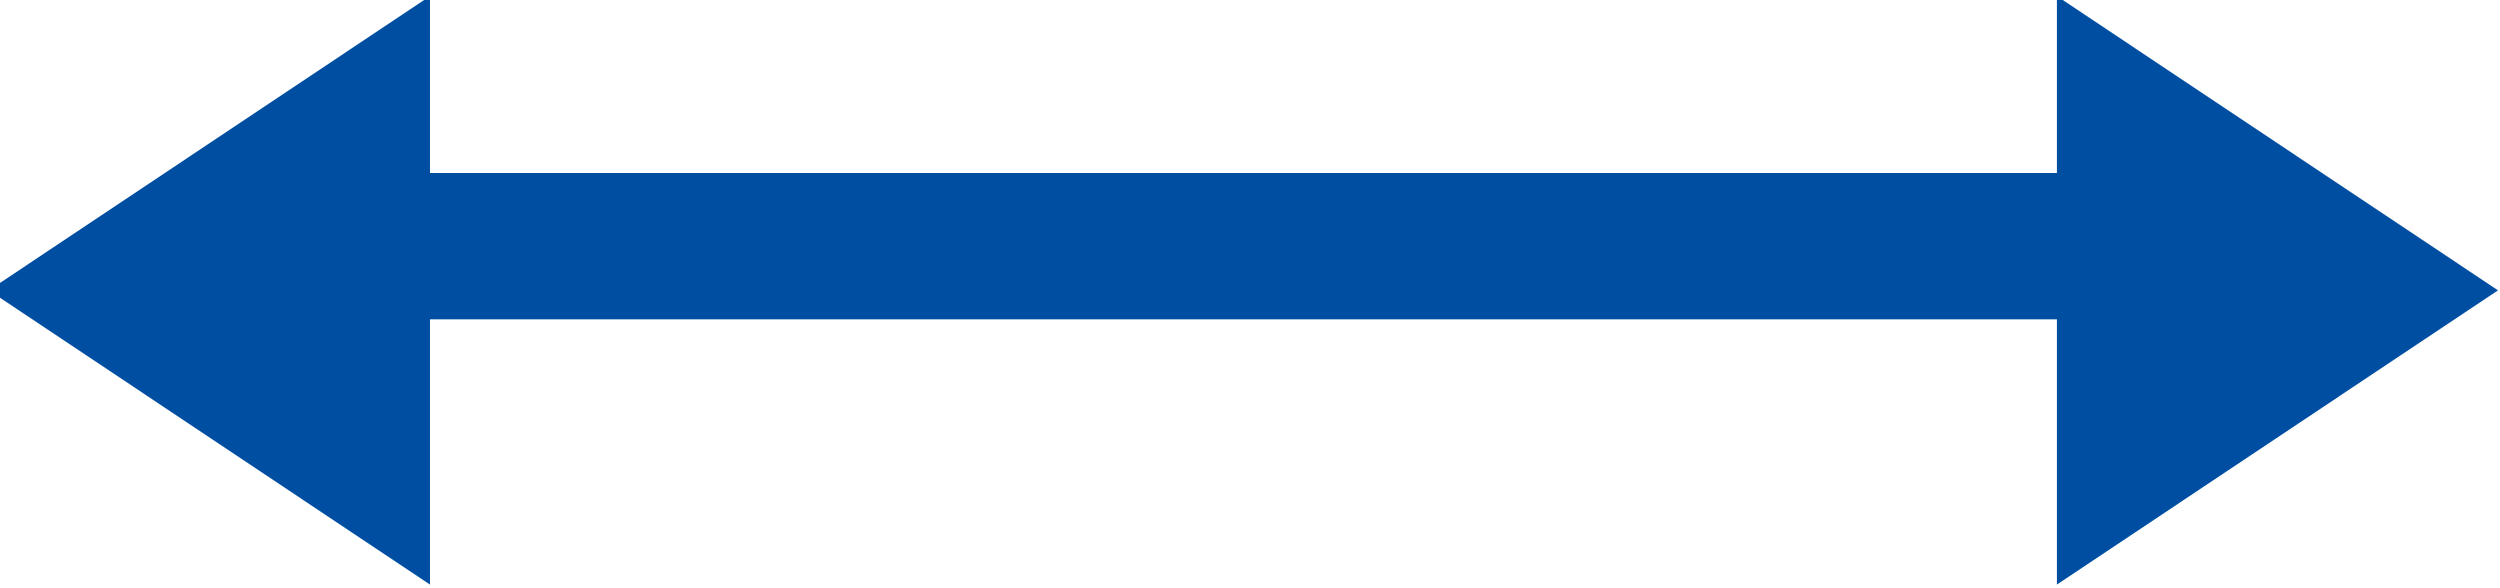
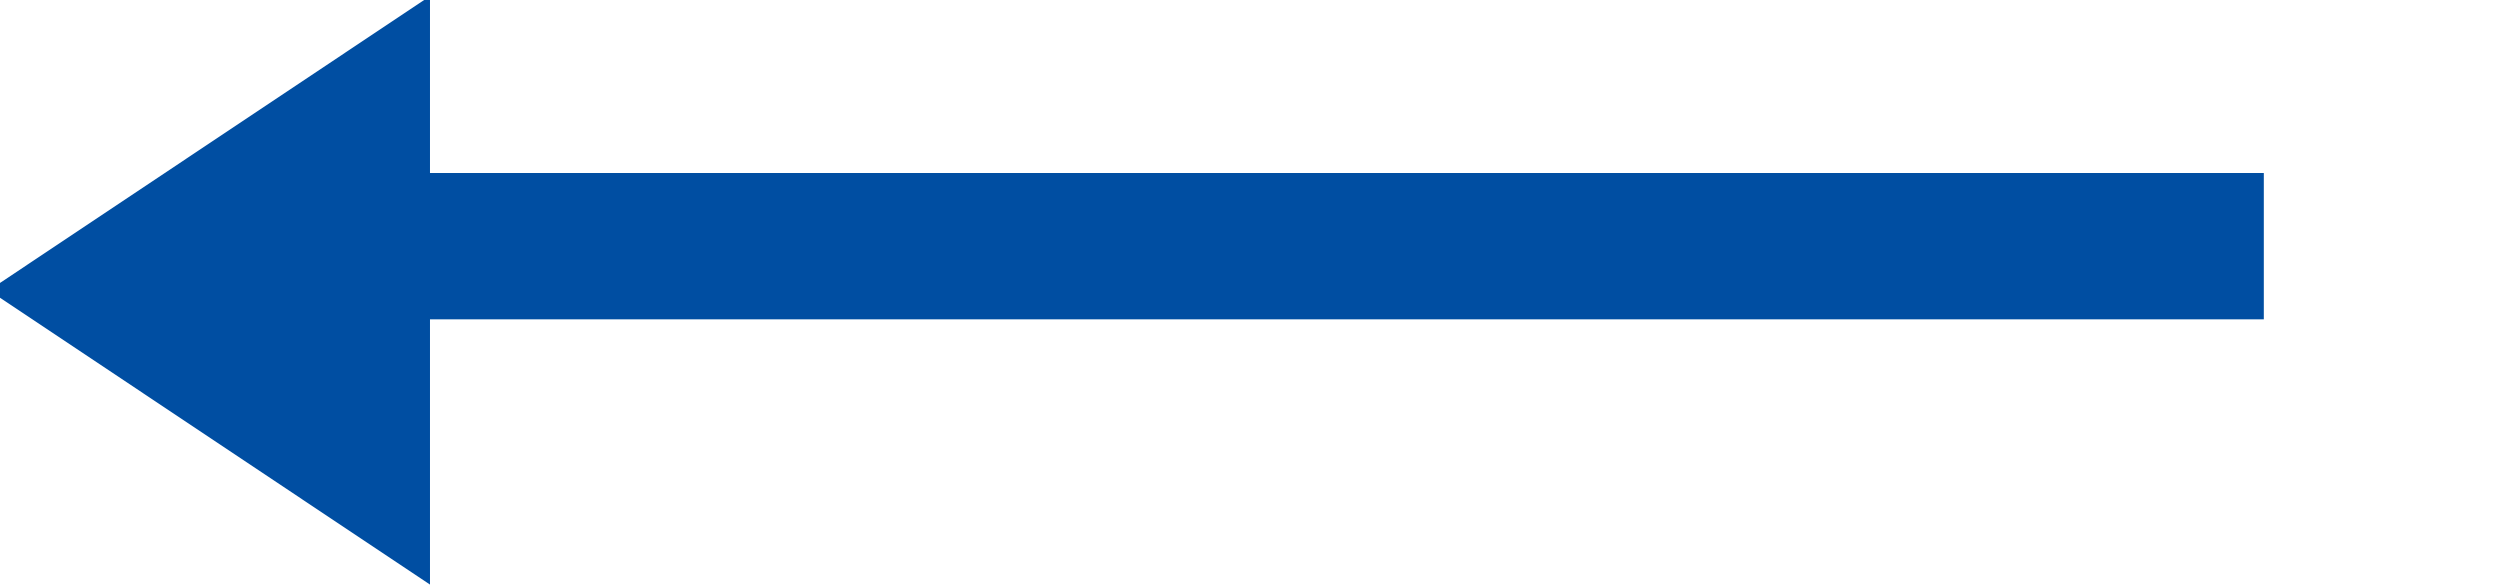
<svg xmlns="http://www.w3.org/2000/svg" width="100%" height="100%" viewBox="0 0 34 8" version="1.1" xml:space="preserve" style="fill-rule:evenodd;clip-rule:evenodd;stroke-linejoin:round;stroke-miterlimit:2;">
  <g transform="matrix(1,0,0,1,-800,-1845)">
    <g transform="matrix(0.812,0,0,0.812,112.399,-56.01)">
      <g transform="matrix(15.392,0,0,0.077,-13705.5,2241.71)">
        <rect x="945.909" y="1329" width="2" height="31.83" style="fill:rgb(0,78,162);" />
      </g>
    </g>
    <g transform="matrix(0.812,0,0,0.812,112.399,-56.01)">
      <g transform="matrix(4.2639e-17,0.486,0.591,-2.32974e-17,50.241,1847.97)">
        <path d="M1024.77,1347.5L1034.91,1360L1014.63,1360L1024.77,1347.5Z" style="fill:rgb(0,78,162);" />
      </g>
    </g>
    <g transform="matrix(0.812,0,0,0.812,112.399,-56.01)">
      <g transform="matrix(-1.56736e-17,0.486,-0.591,-4.95456e-17,1685.01,1847.97)">
-         <path d="M1024.77,1347.5L1034.91,1360L1014.63,1360L1024.77,1347.5Z" style="fill:rgb(0,78,162);" />
-       </g>
+         </g>
    </g>
  </g>
</svg>